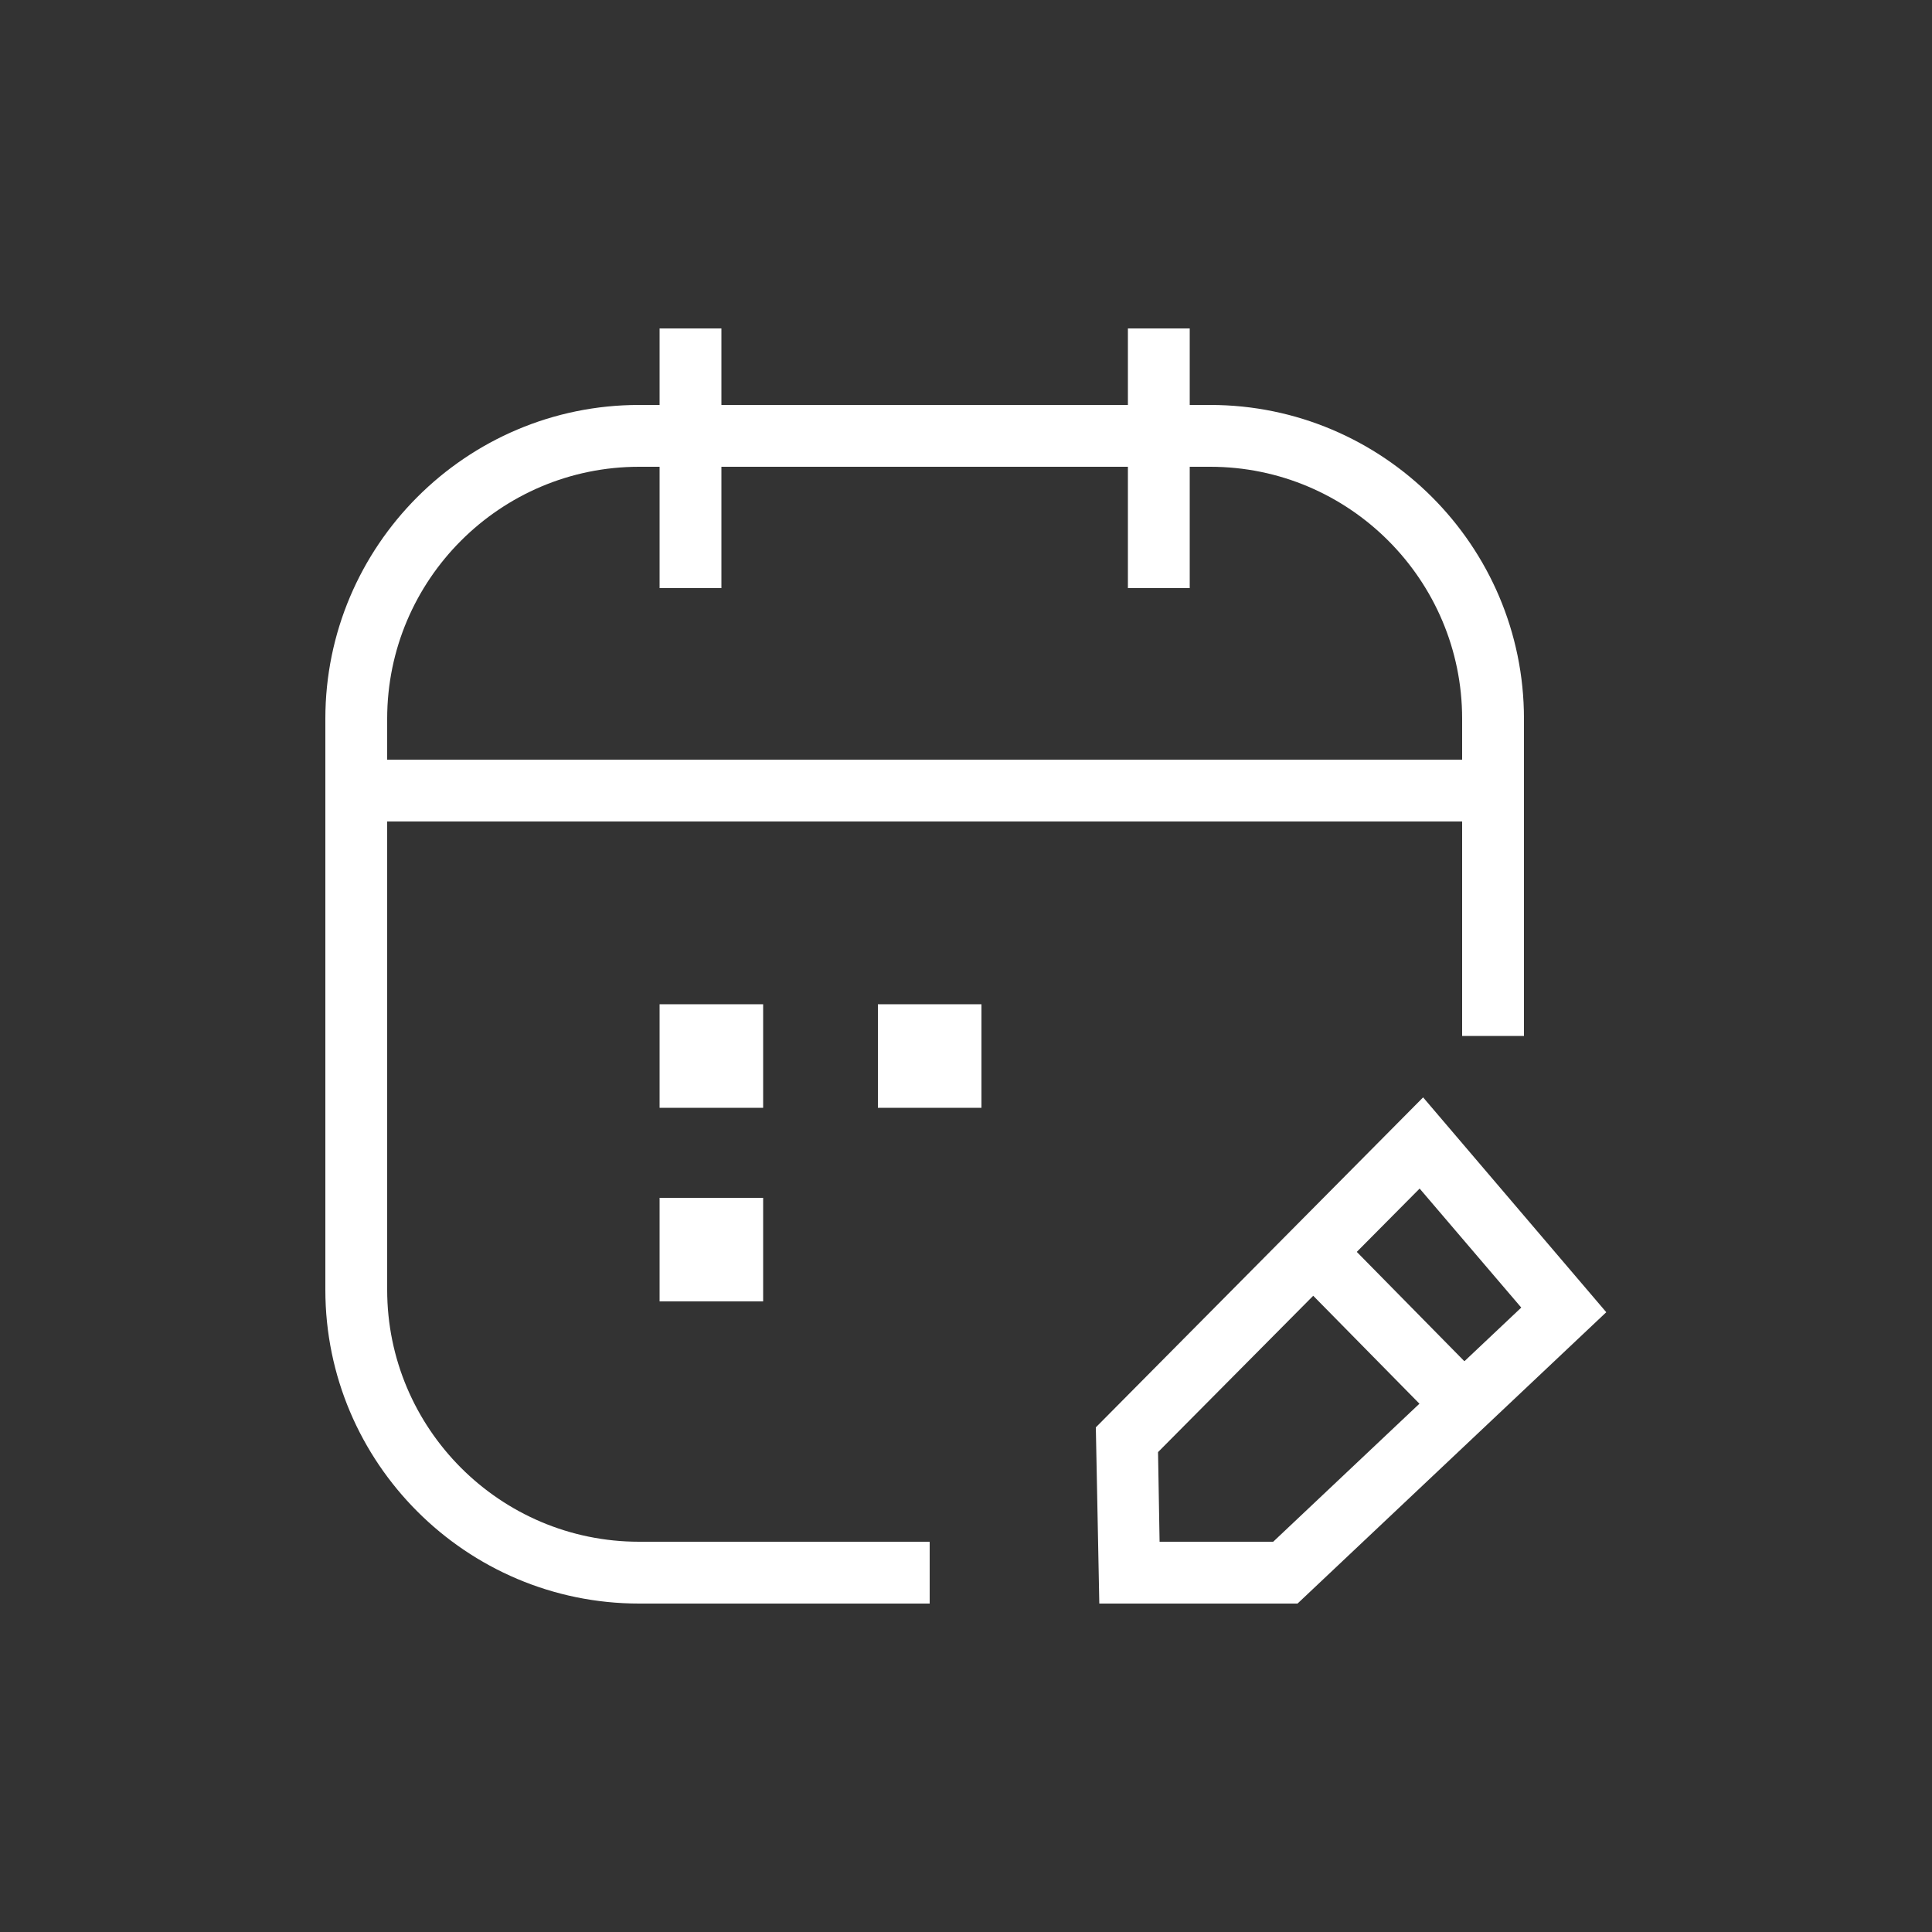
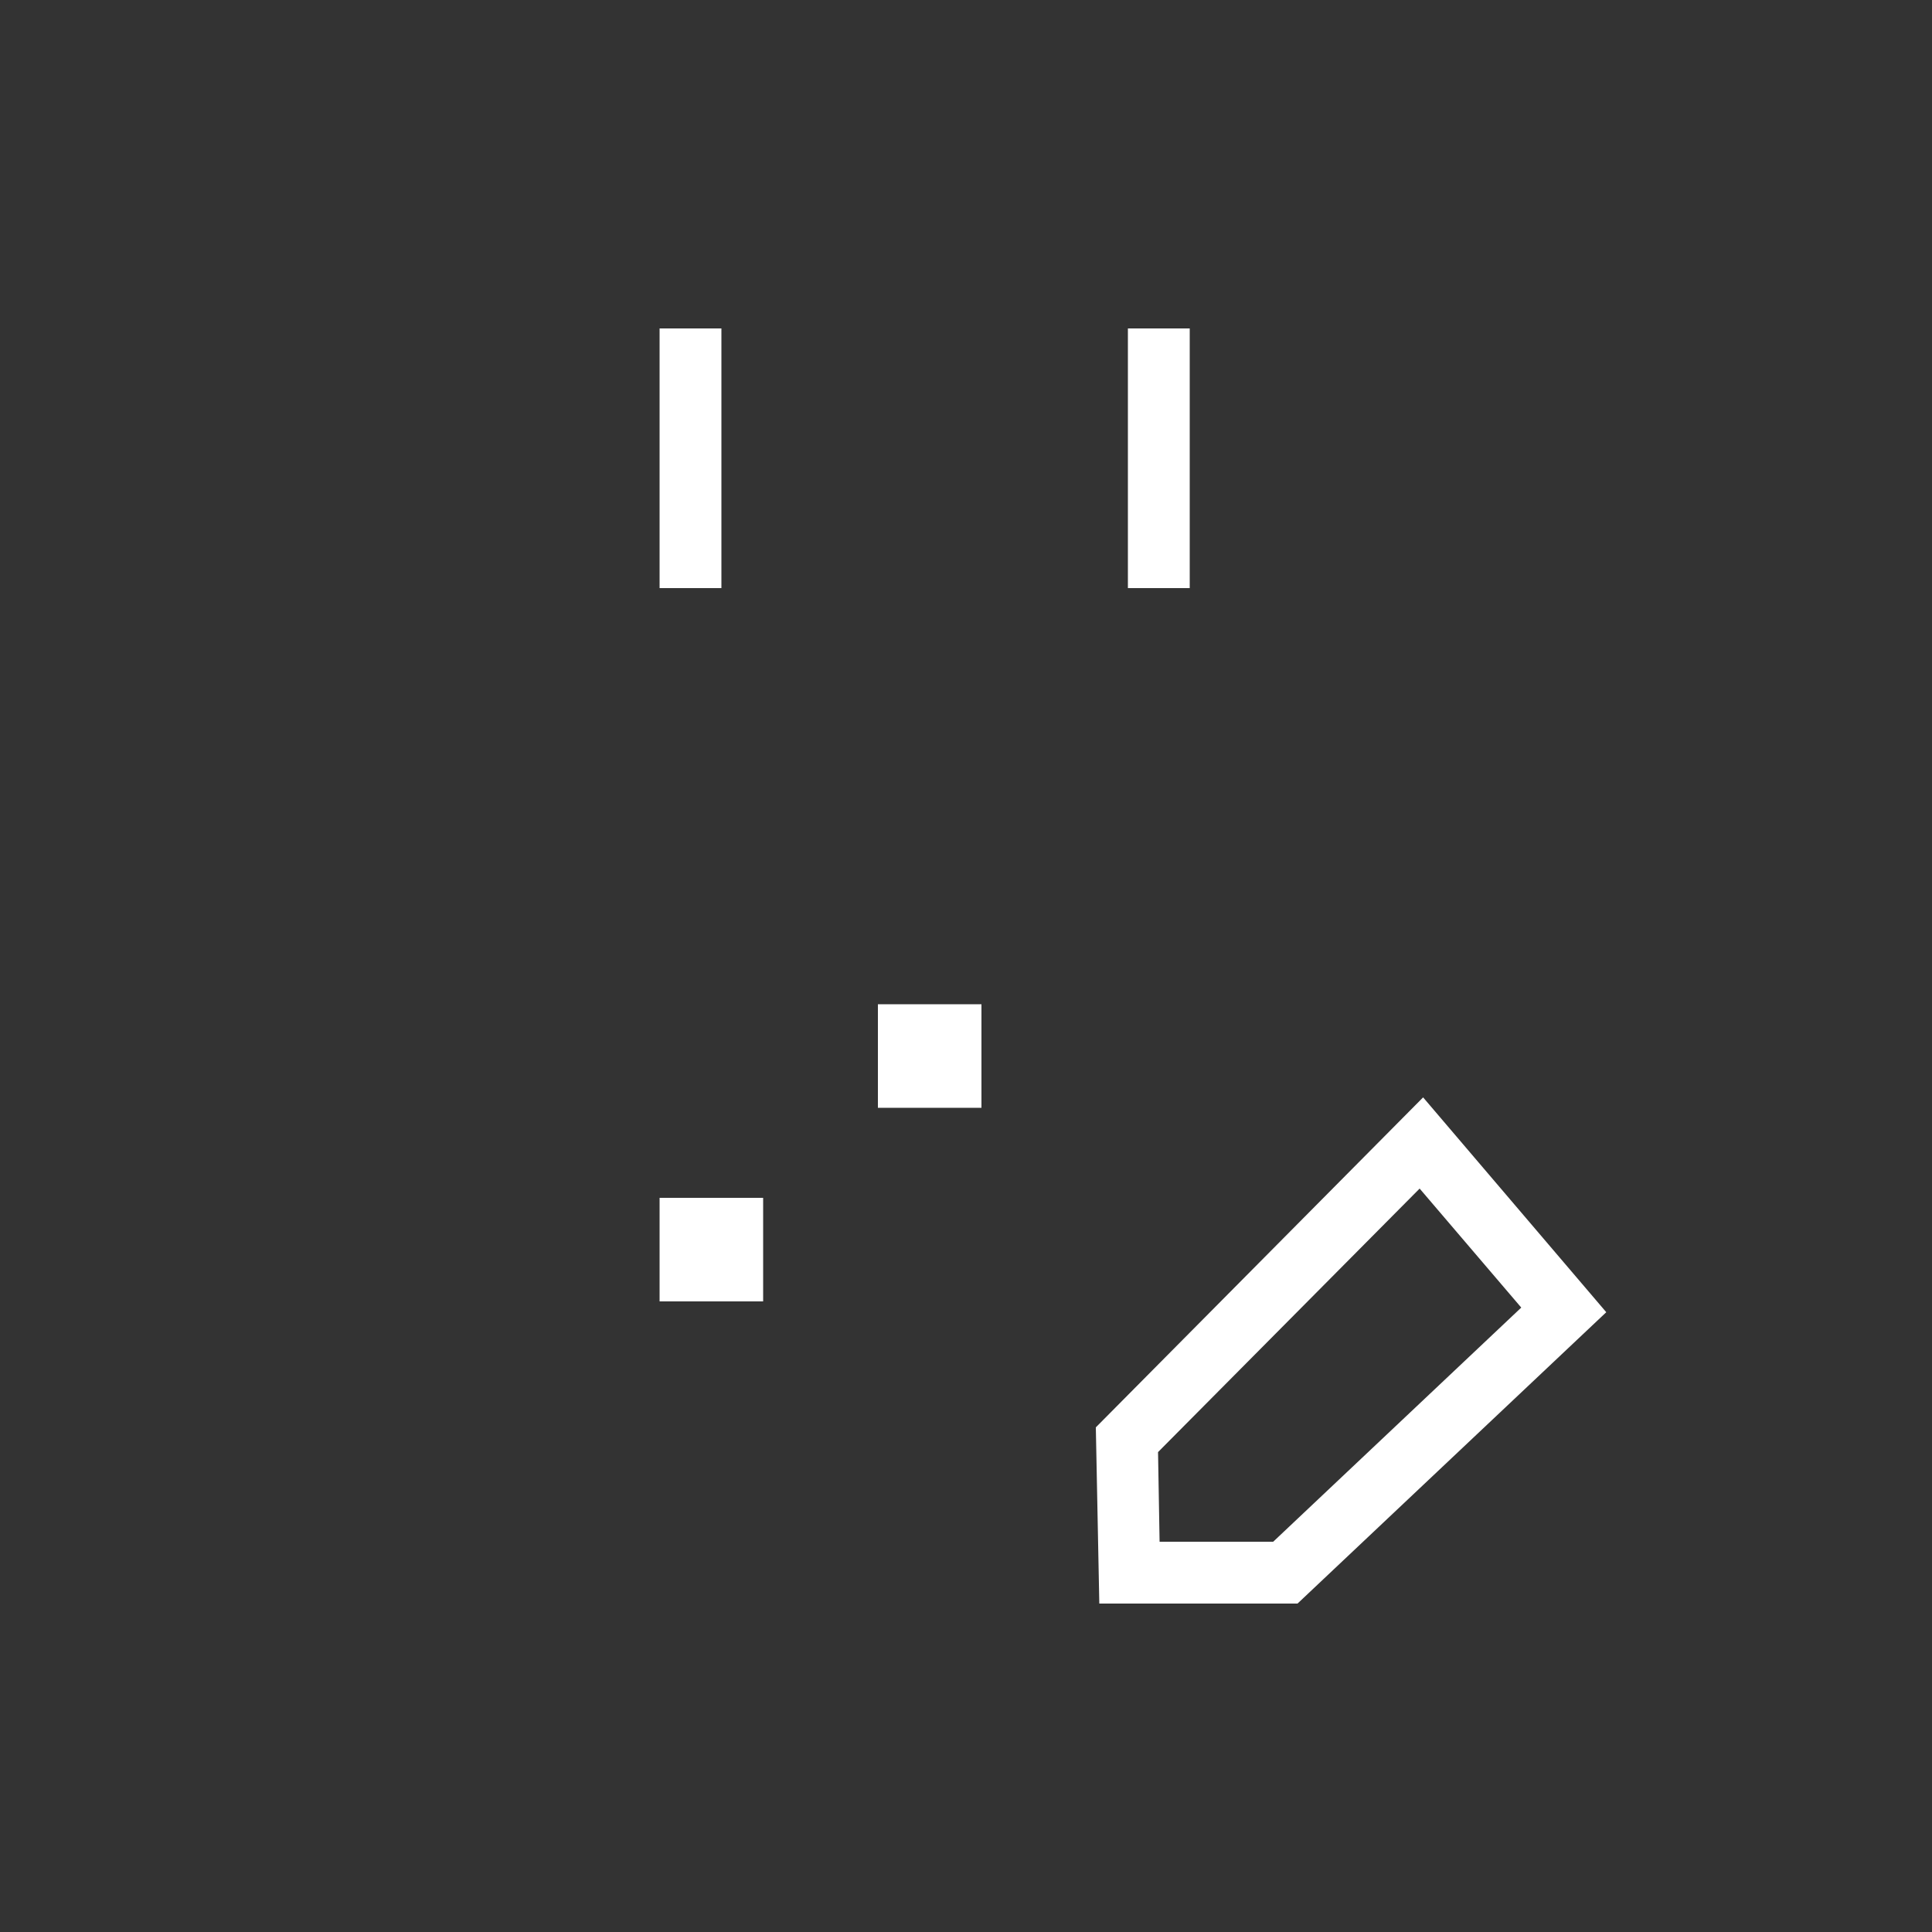
<svg xmlns="http://www.w3.org/2000/svg" id="Layer_1" data-name="Layer 1" viewBox="0 0 50 50">
  <rect x="0" y="0" width="50" height="50" fill="#333333" stroke="none" />
  <defs>
    <style>
      .cls-1 {
        fill: #fff;
        stroke-width: 0px;
      }
    </style>
  </defs>
-   <path class="cls-1" d="M24.06,41.5h-7.52c-4.47,0-8.12-3.64-8.12-8.12v-14.78c0-4.47,3.64-8.12,8.12-8.12h14.78c4.47,0,8.12,3.64,8.12,8.12v8.21h-1.6v-8.21c0-3.59-2.92-6.52-6.52-6.52h-14.78c-3.59,0-6.52,2.92-6.52,6.52v14.78c0,3.59,2.92,6.52,6.52,6.52h7.52v1.6Z" />
  <g>
    <rect class="cls-1" x="17.07" y="8.5" width="1.6" height="6.72" />
    <rect class="cls-1" x="29.19" y="8.5" width="1.6" height="6.72" />
  </g>
-   <rect class="cls-1" x="9.22" y="19.66" width="29.41" height="1.6" />
  <g>
-     <rect class="cls-1" x="17.07" y="25.99" width="2.68" height="2.68" />
    <rect class="cls-1" x="17.07" y="31" width="2.68" height="2.68" />
    <rect class="cls-1" x="22.72" y="25.99" width="2.68" height="2.68" />
  </g>
-   <path class="cls-1" d="M33.58,41.5h-5.13l-.09-4.56,8.47-8.54,4.74,5.56-7.99,7.54ZM30.02,39.9h2.93l6.42-6.06-2.63-3.08-6.77,6.82.04,2.32Z" />
-   <rect class="cls-1" x="35.13" y="31.61" width="1.6" height="5.54" transform="translate(-13.79 35.07) rotate(-44.54)" />
+   <path class="cls-1" d="M33.58,41.5h-5.13l-.09-4.56,8.47-8.54,4.74,5.56-7.99,7.54M30.02,39.9h2.93l6.42-6.06-2.63-3.08-6.77,6.82.04,2.32Z" />
</svg>